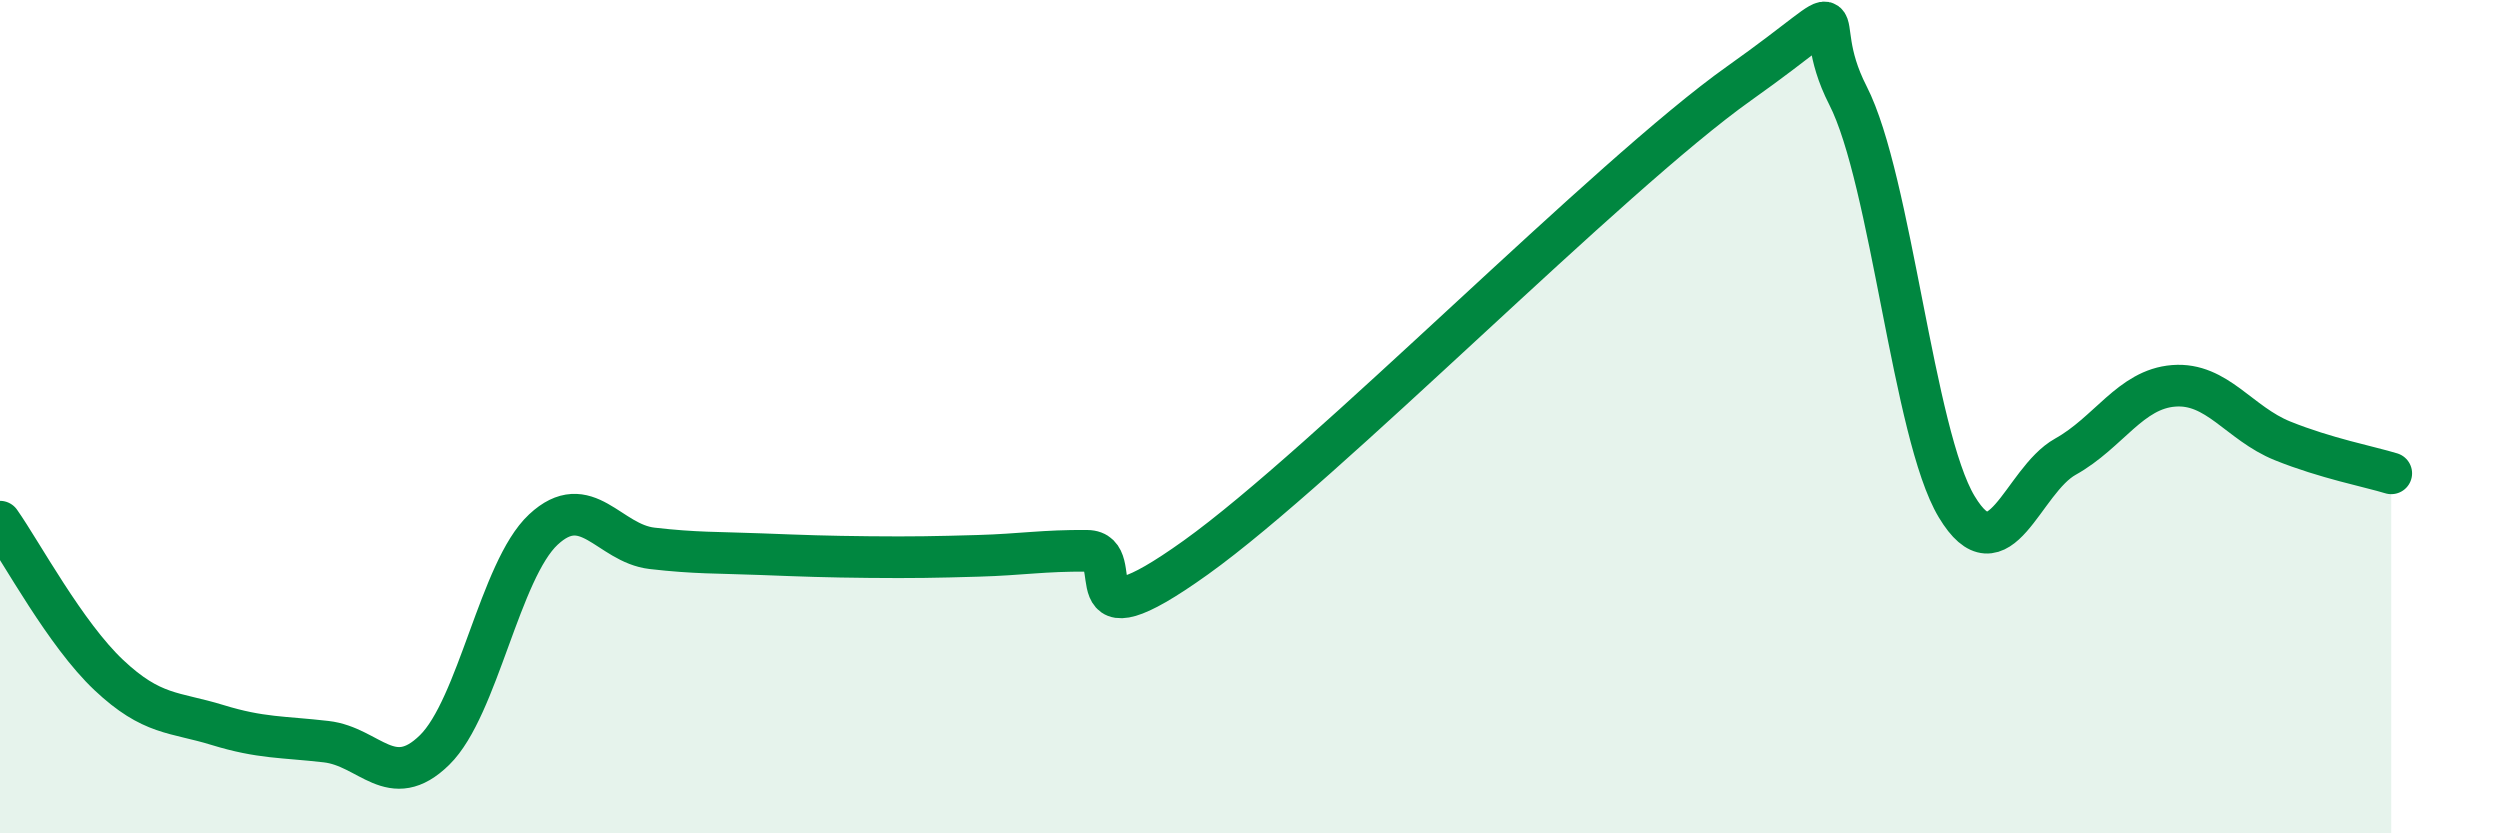
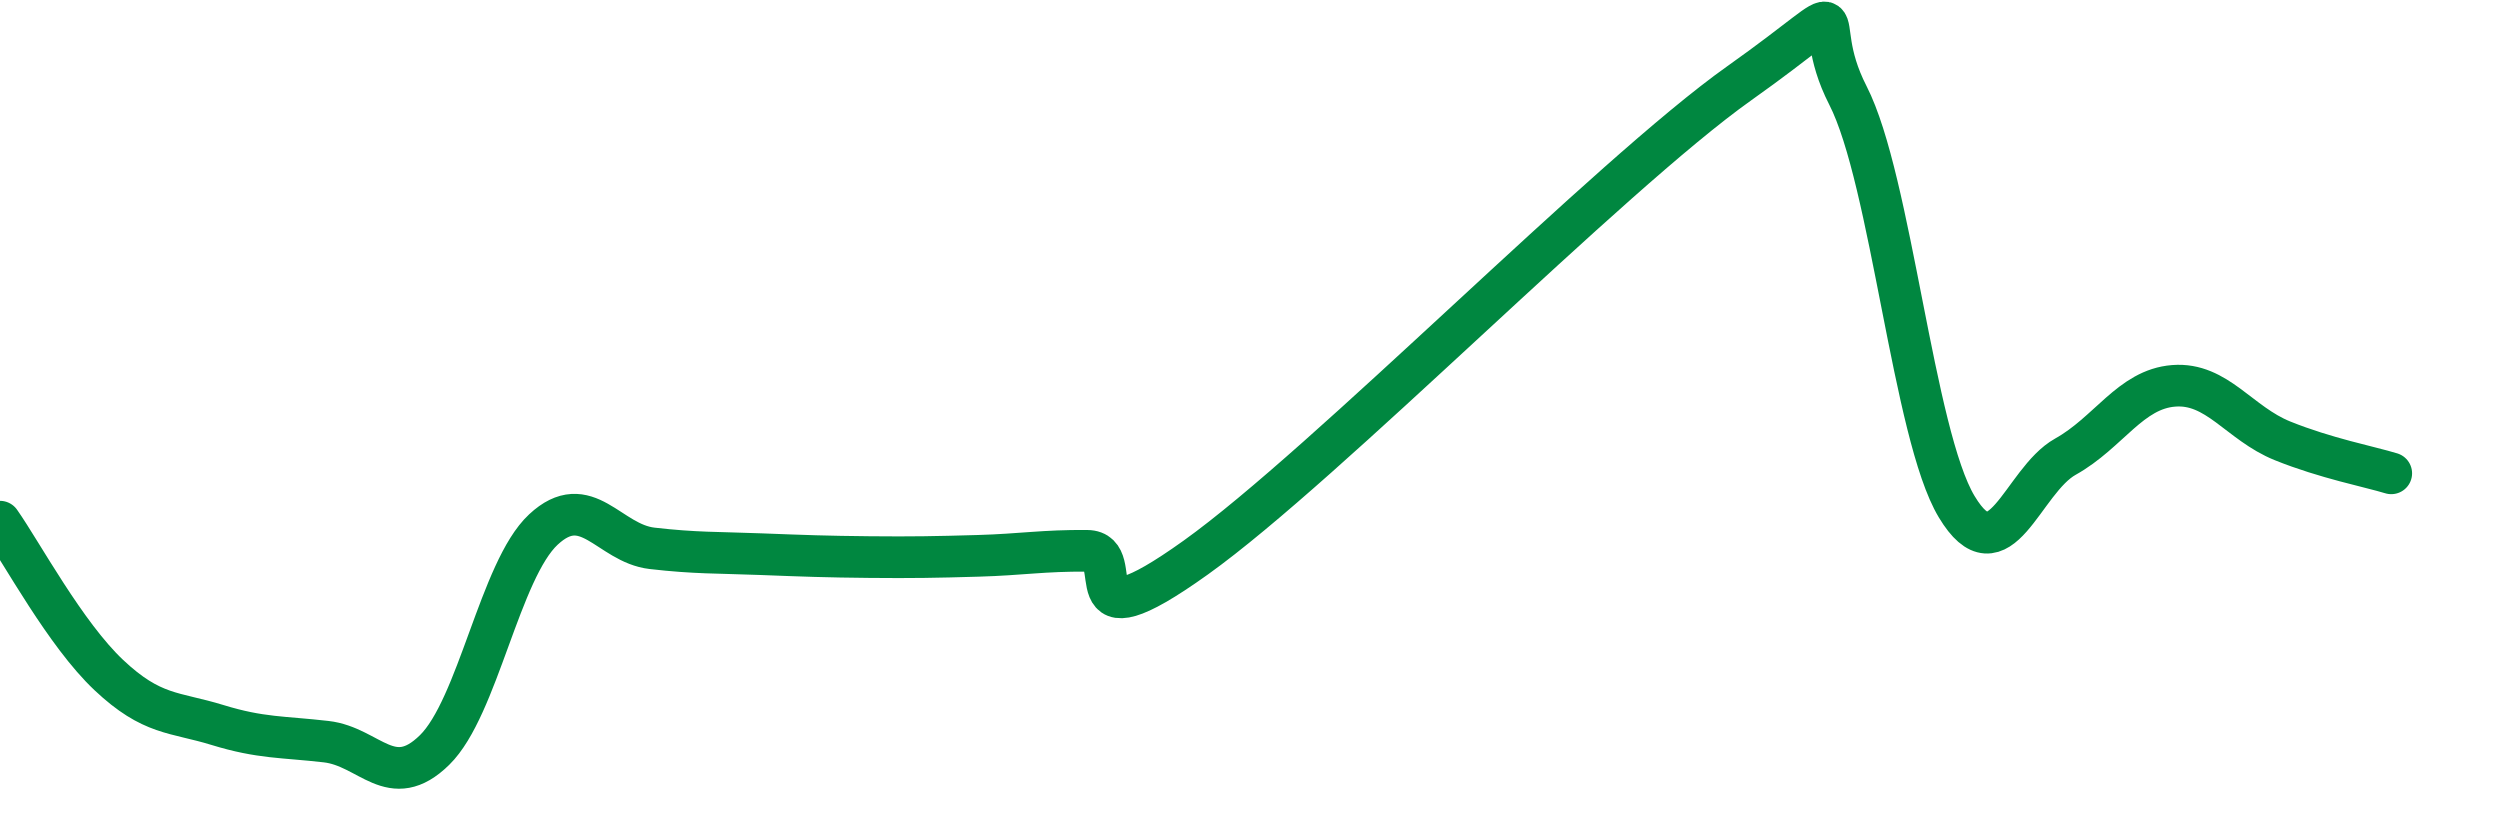
<svg xmlns="http://www.w3.org/2000/svg" width="60" height="20" viewBox="0 0 60 20">
-   <path d="M 0,12.52 C 0.52,13.26 1.57,15.22 2.61,16.2 C 3.65,17.18 4.18,17.08 5.22,17.4 C 6.26,17.72 6.79,17.68 7.83,17.8 C 8.87,17.92 9.39,19.02 10.43,18 C 11.47,16.98 12,13.68 13.04,12.71 C 14.08,11.74 14.61,13.04 15.65,13.16 C 16.69,13.28 17.22,13.26 18.26,13.3 C 19.3,13.34 19.83,13.36 20.87,13.37 C 21.91,13.38 22.44,13.37 23.48,13.34 C 24.52,13.31 25.05,13.21 26.09,13.22 C 27.13,13.23 25.57,15.62 28.7,13.38 C 31.83,11.14 38.61,4.22 41.74,2 C 44.87,-0.22 43.31,0.26 44.35,2.29 C 45.39,4.32 45.92,10.43 46.96,12.16 C 48,13.89 48.53,11.54 49.57,10.96 C 50.61,10.38 51.13,9.34 52.17,9.26 C 53.21,9.18 53.74,10.16 54.78,10.58 C 55.82,11 56.87,11.2 57.39,11.36L57.39 20L0 20Z" fill="#008740" opacity="0.1" stroke-linecap="round" stroke-linejoin="round" />
  <path d="M 0,12.52 C 0.52,13.26 1.57,15.22 2.61,16.2 C 3.65,17.18 4.18,17.08 5.22,17.4 C 6.26,17.72 6.79,17.68 7.83,17.8 C 8.87,17.92 9.39,19.02 10.43,18 C 11.47,16.98 12,13.68 13.04,12.71 C 14.08,11.74 14.61,13.04 15.65,13.16 C 16.69,13.28 17.22,13.26 18.26,13.3 C 19.3,13.34 19.83,13.36 20.87,13.37 C 21.91,13.38 22.44,13.37 23.48,13.34 C 24.52,13.31 25.05,13.21 26.09,13.22 C 27.13,13.23 25.57,15.62 28.7,13.38 C 31.83,11.14 38.61,4.22 41.74,2 C 44.87,-0.22 43.31,0.26 44.35,2.29 C 45.39,4.32 45.92,10.43 46.96,12.16 C 48,13.89 48.53,11.54 49.57,10.96 C 50.61,10.38 51.13,9.34 52.17,9.26 C 53.21,9.18 53.74,10.16 54.78,10.58 C 55.82,11 56.87,11.2 57.39,11.36" stroke="#008740" stroke-width="1" fill="none" stroke-linecap="round" stroke-linejoin="round" />
</svg>